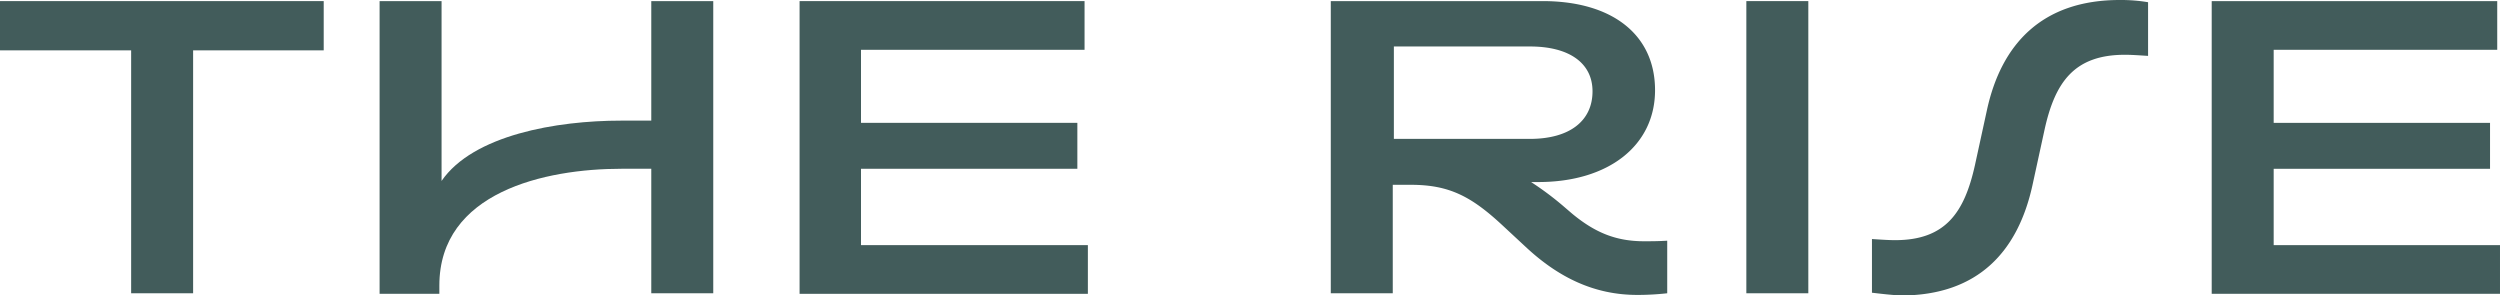
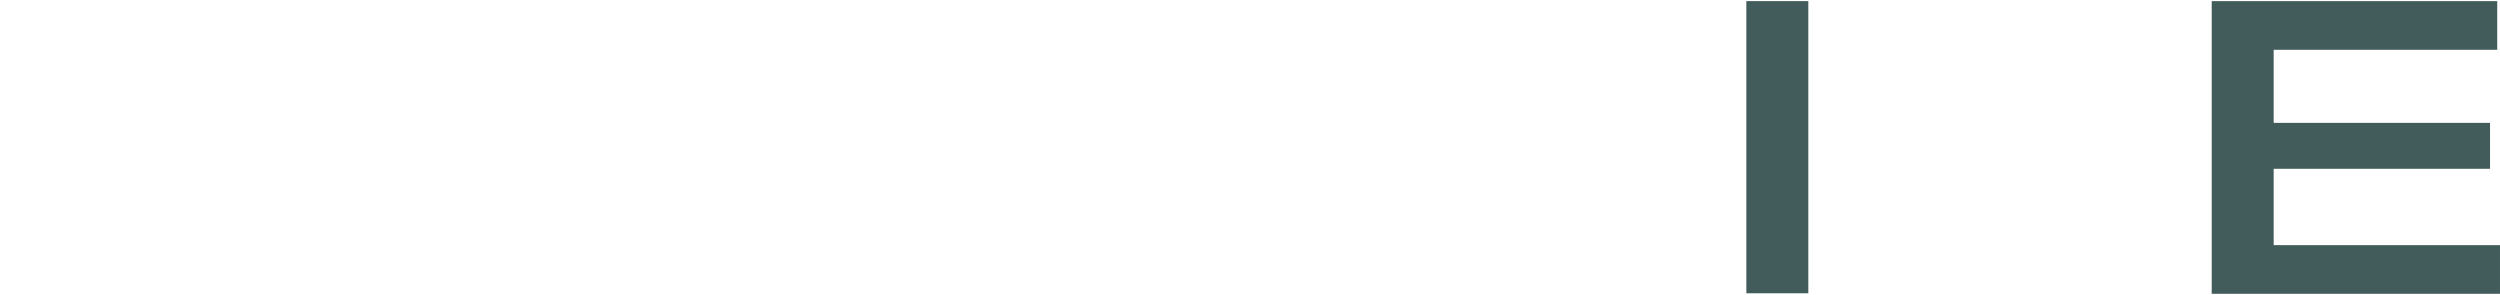
<svg xmlns="http://www.w3.org/2000/svg" data-v-6e54d21a="" viewBox="0 0 451.8 53.4" class="w-28 lg:w-44">
  <g data-v-6e54d21a="" fill="#425c5b">
-     <path data-v-6e54d21a="" d="m.1.2h58.4v8.9h-23.6v43.9h-11.2v-43.9h-23.7v-8.9z" />
-     <path data-v-6e54d21a="" d="m68.6 53v-52.8h11.2v32.5c5.7-8.3 20.8-10.9 32.4-10.9h5.5v-21.6h11.2v52.8h-11.2v-22.5h-5.4c-13.8 0-32.9 4.2-32.9 21.1v1.5h-10.8z" />
-     <path data-v-6e54d21a="" d="m144.5.2h51.5v8.8h-40.4v13.2h39.1v8.3h-39.1v13.8h41v8.8h-52.1z" />
-     <path data-v-6e54d21a="" d="m240.7.2h38.1c12.6 0 20.3 6.1 20.3 16.1s-8.4 16.6-21.1 16.6h-1.3a54.78 54.78 0 0 1 6 4.5l1.4 1.2c4.1 3.4 7.9 5 13 5 1.3 0 2.5 0 4.2-.1v9.5a48.86 48.86 0 0 1 -5.4.3c-7.6 0-14.1-3-20.2-8.7l-4.2-3.9c-5.6-5.2-9.6-7.3-16.5-7.3h-3.3v19.6h-11.2v-52.8zm35.8 24.9c7.1 0 11.3-3.2 11.3-8.6 0-5.1-4.2-8.1-11.3-8.1h-24.6v16.7z" />
    <path data-v-6e54d21a="" d="m315.6 53v-52.8h11.2v52.8z" />
-     <path data-v-6e54d21a="" d="m338.3 52.9v-9.7c1.6.1 2.9.2 4.2.2 9.1 0 12.5-5 14.4-13.5l2.2-10.1c2.6-11.8 9.9-19.8 24-19.8a30 30 0 0 1 5.1.4v9.7c-1.6-.1-2.9-.2-4.2-.2-9.1 0-12.6 4.9-14.5 13.5l-2.2 10.1c-2.6 11.8-9.7 19.9-23.8 19.9-1.8-.1-3.5-.3-5.2-.5z" />
    <path data-v-6e54d21a="" d="m399.7.2h51.6v8.8h-40.4v13.2h39.1v8.3h-39.1v13.8h40.9v8.8h-52.1z" />
  </g>
</svg>